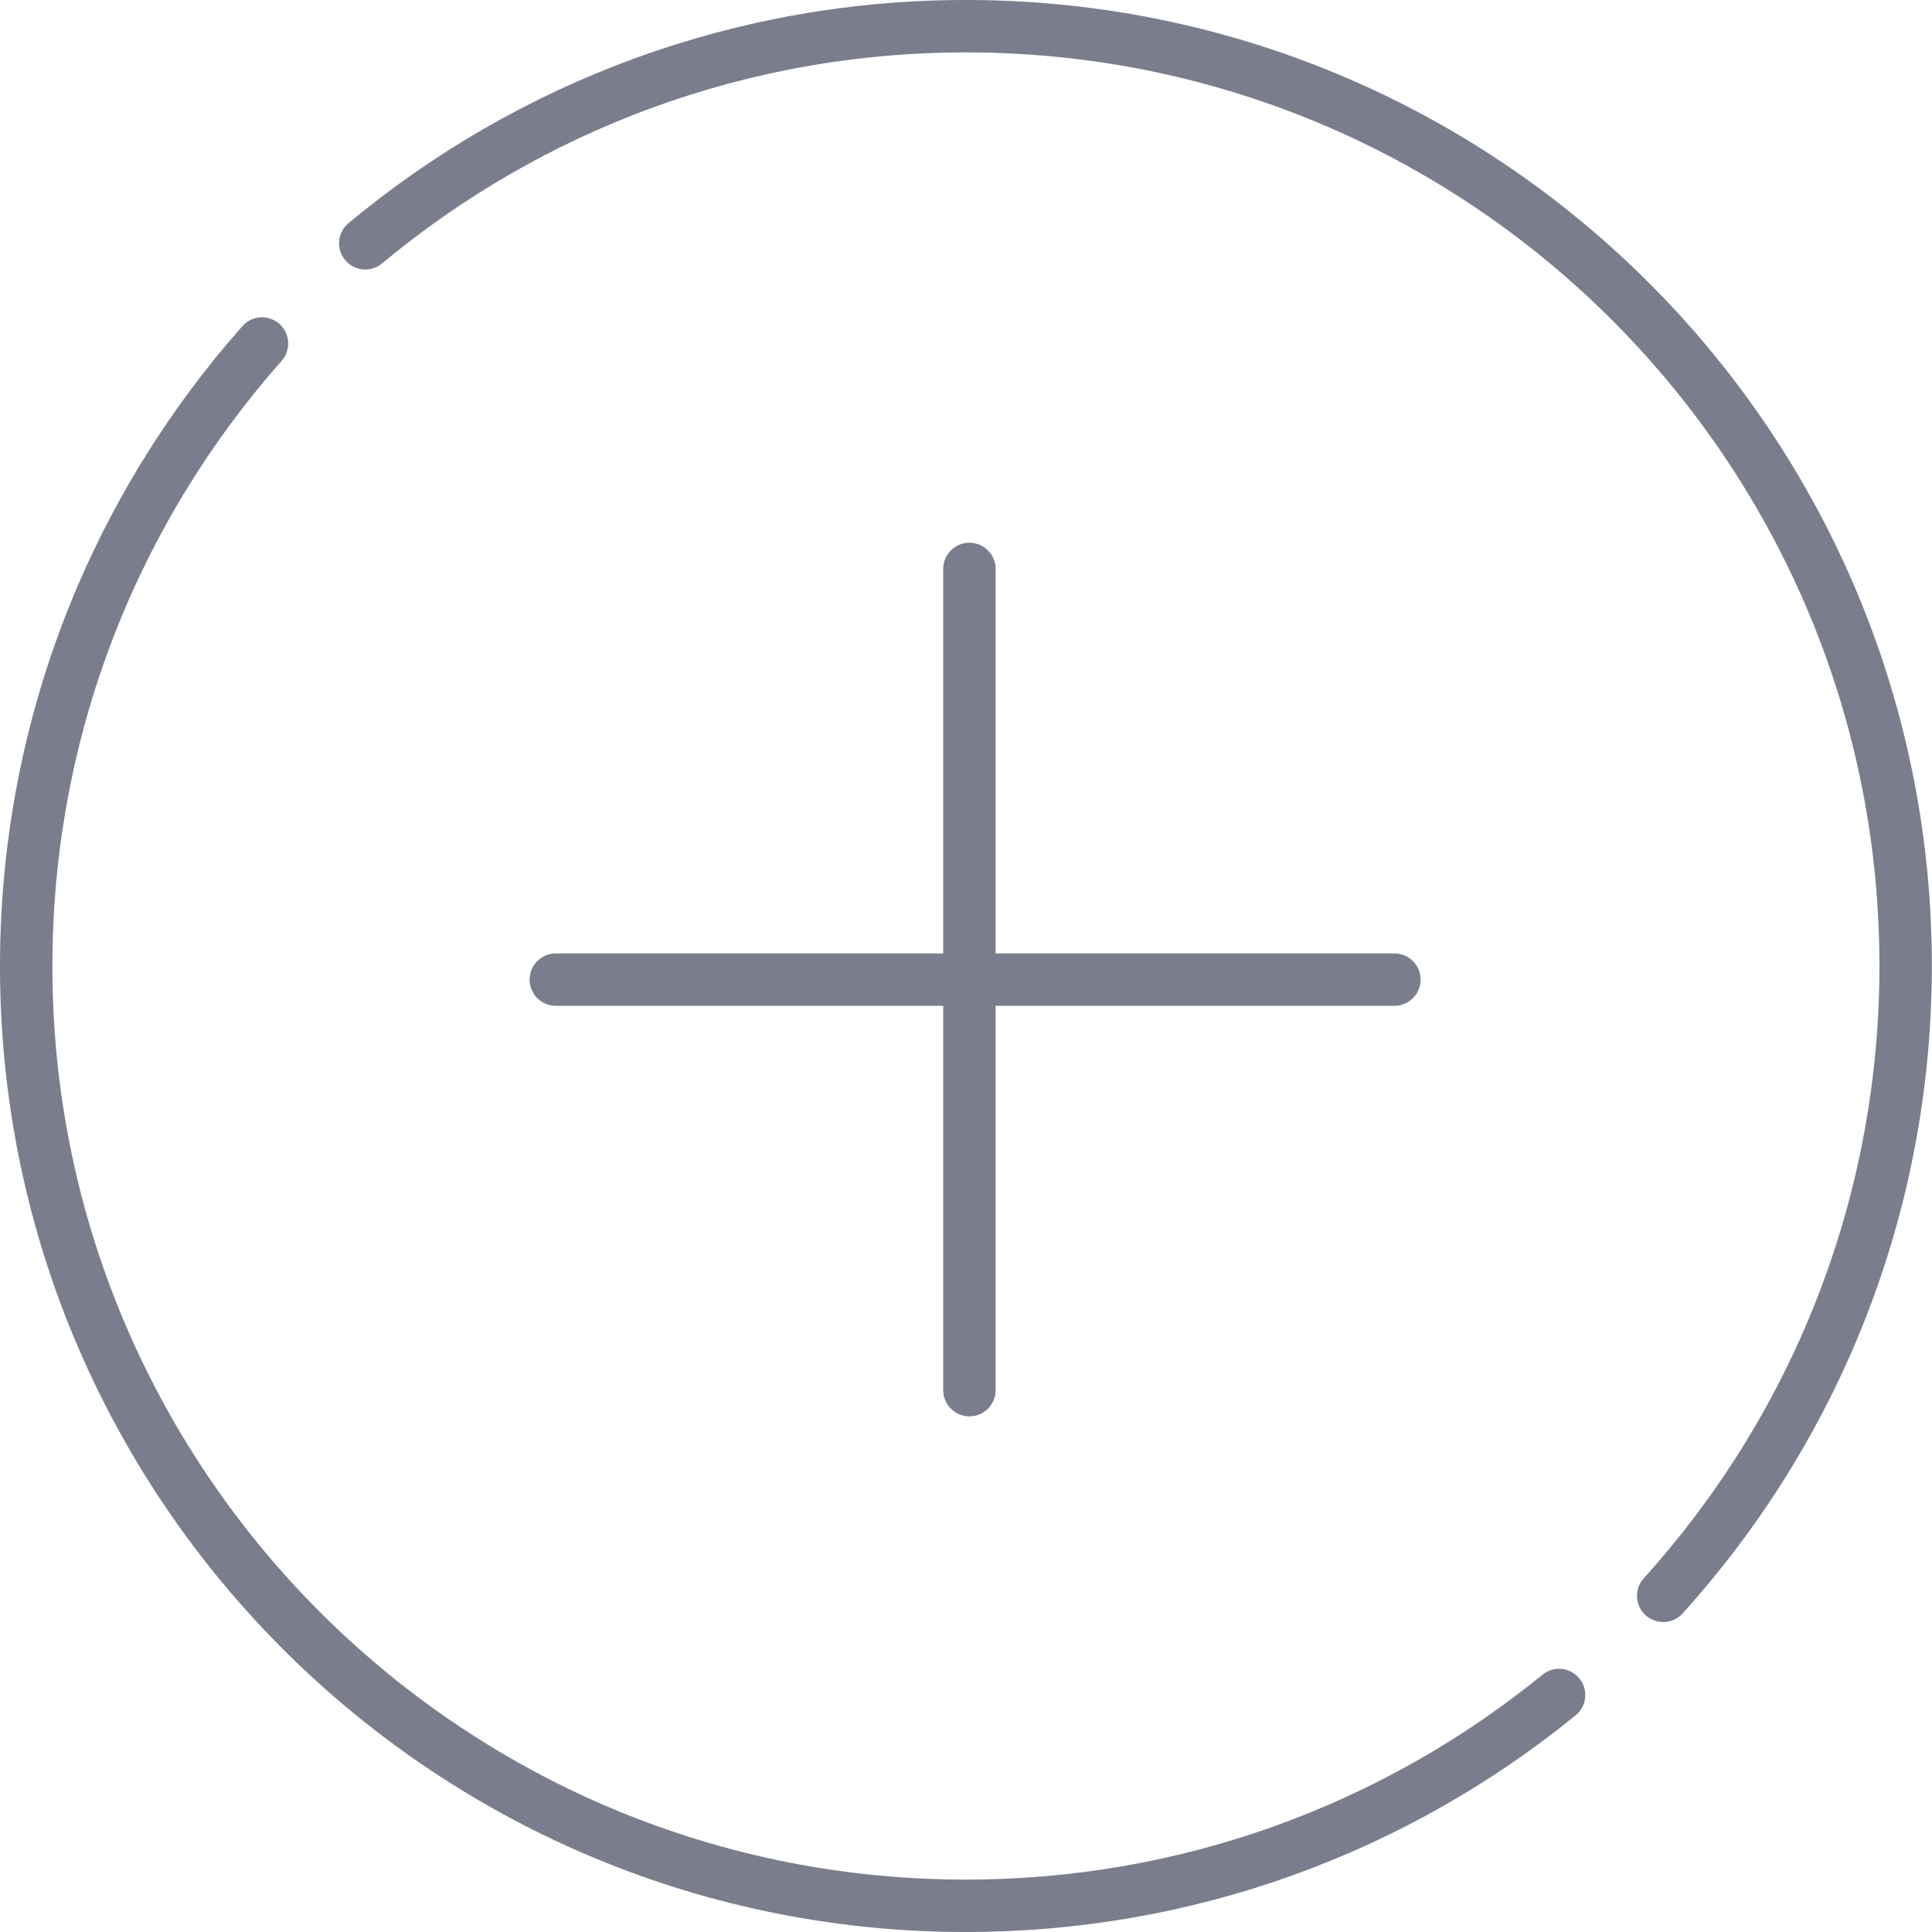
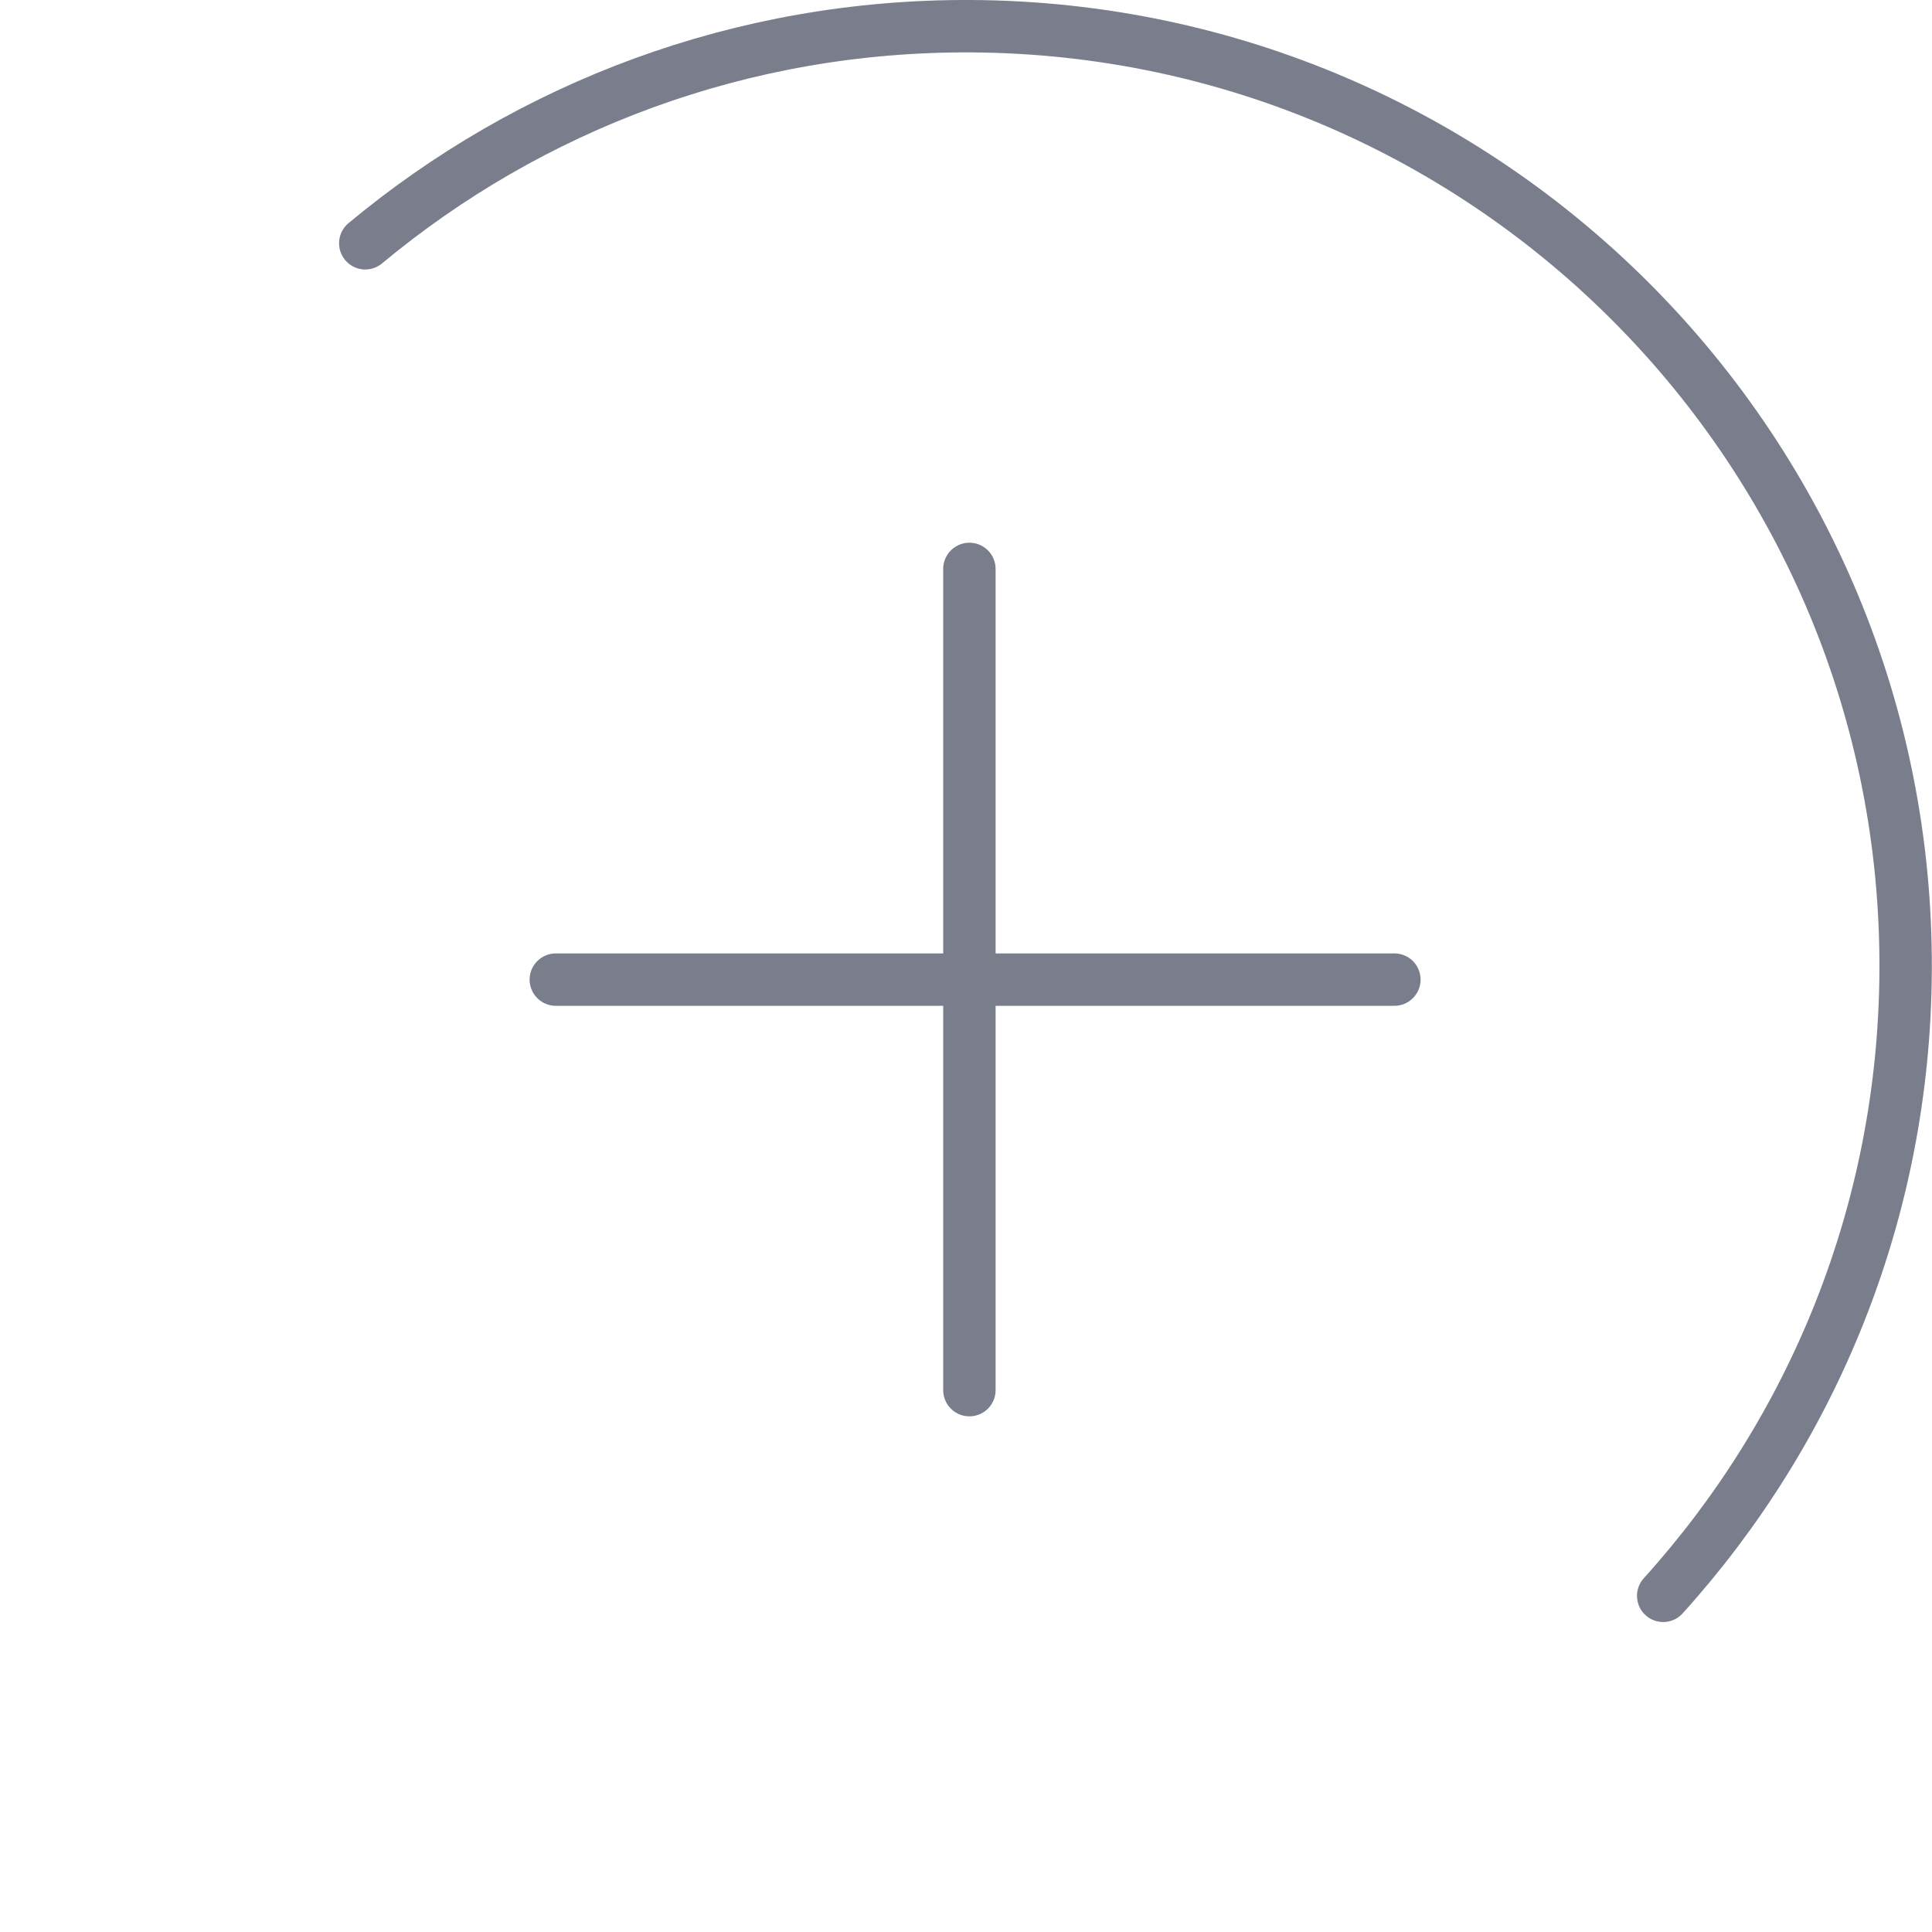
<svg xmlns="http://www.w3.org/2000/svg" id="Layer_2" data-name="Layer 2" viewBox="0 0 113.56 113.56">
  <defs>
    <style>
      .cls-1 {
        fill: none;
        stroke: #7a7d8c;
        stroke-linecap: round;
        stroke-miterlimit: 10;
        stroke-width: 3.08px;
      }
    </style>
  </defs>
  <g id="Layer_1-2" data-name="Layer 1">
-     <path class="cls-1" d="m15.4,20.19C6.84,29.86,1.62,42.55,1.54,56.48c-.17,30.51,24.43,55.37,54.93,55.54,13.33.07,25.58-4.58,35.17-12.39" />
    <path class="cls-1" d="m21.47,14.3C31.12,6.27,43.55,1.47,57.08,1.54c30.51.17,55.1,25.03,54.93,55.54-.08,14.13-5.46,27-14.25,36.72" />
    <line class="cls-1" x1="56.98" y1="33.44" x2="56.98" y2="81.71" />
    <line class="cls-1" x1="32.67" y1="57.58" x2="81.96" y2="57.58" />
  </g>
</svg>